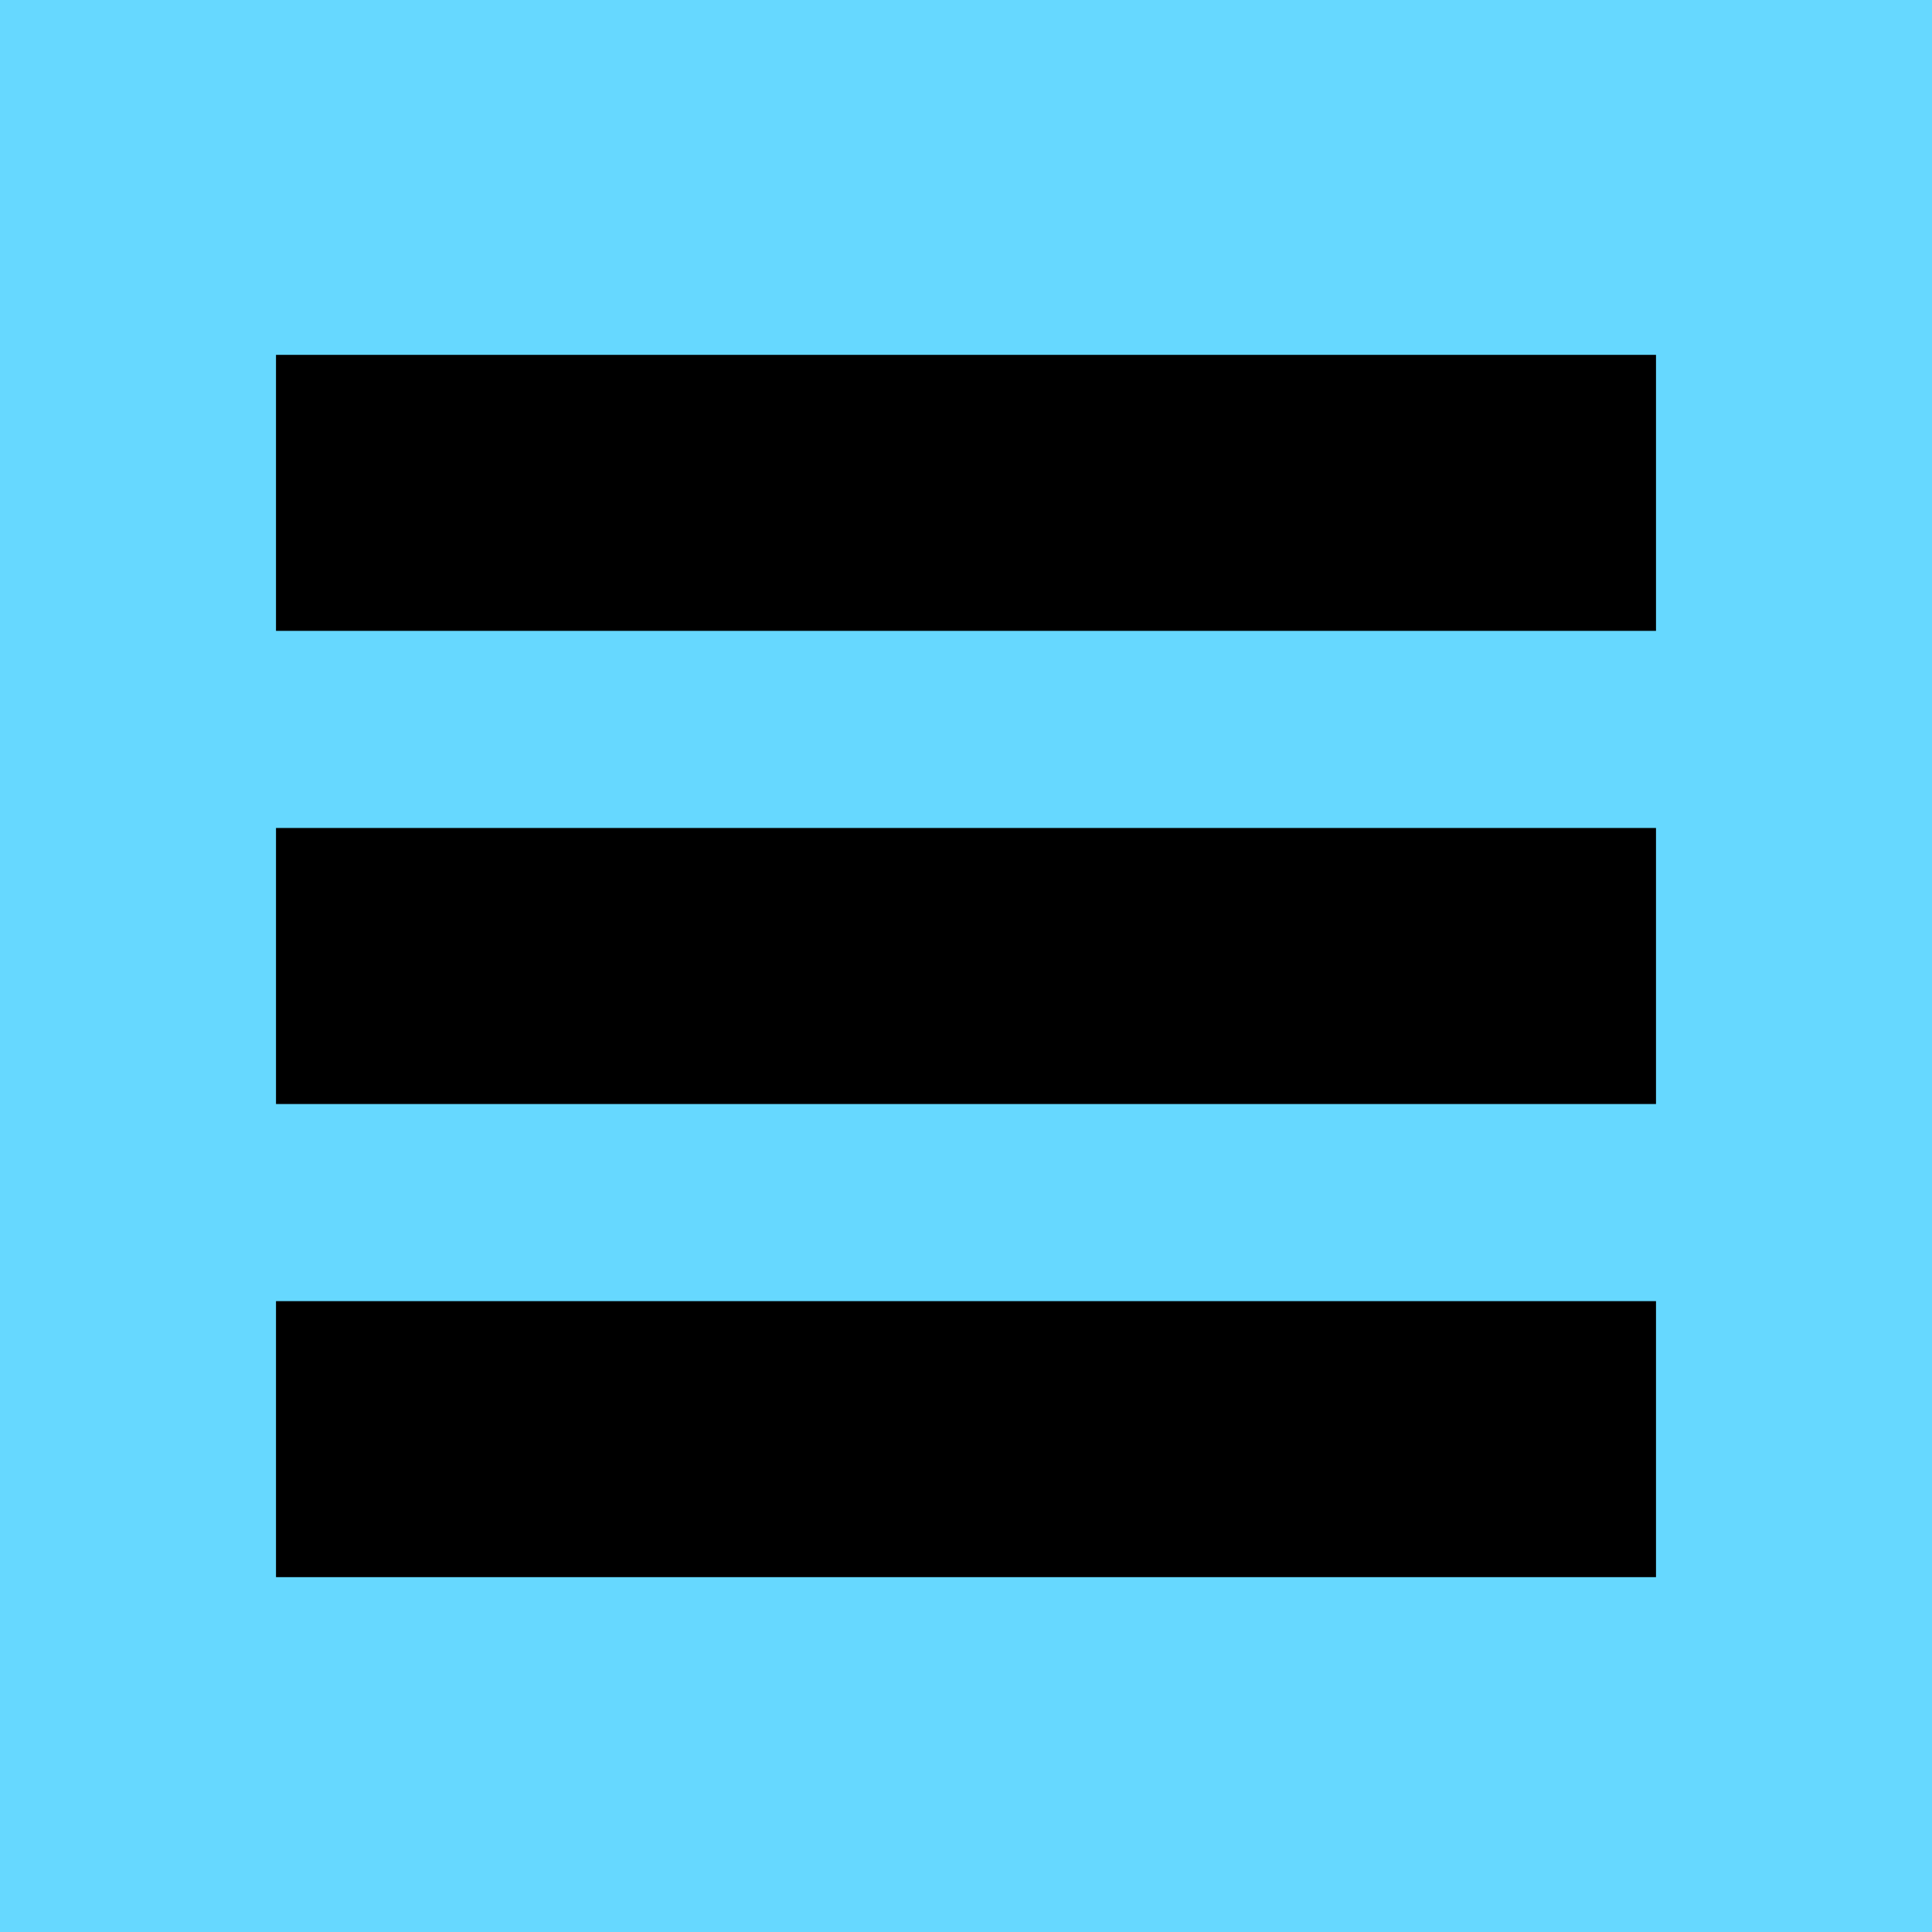
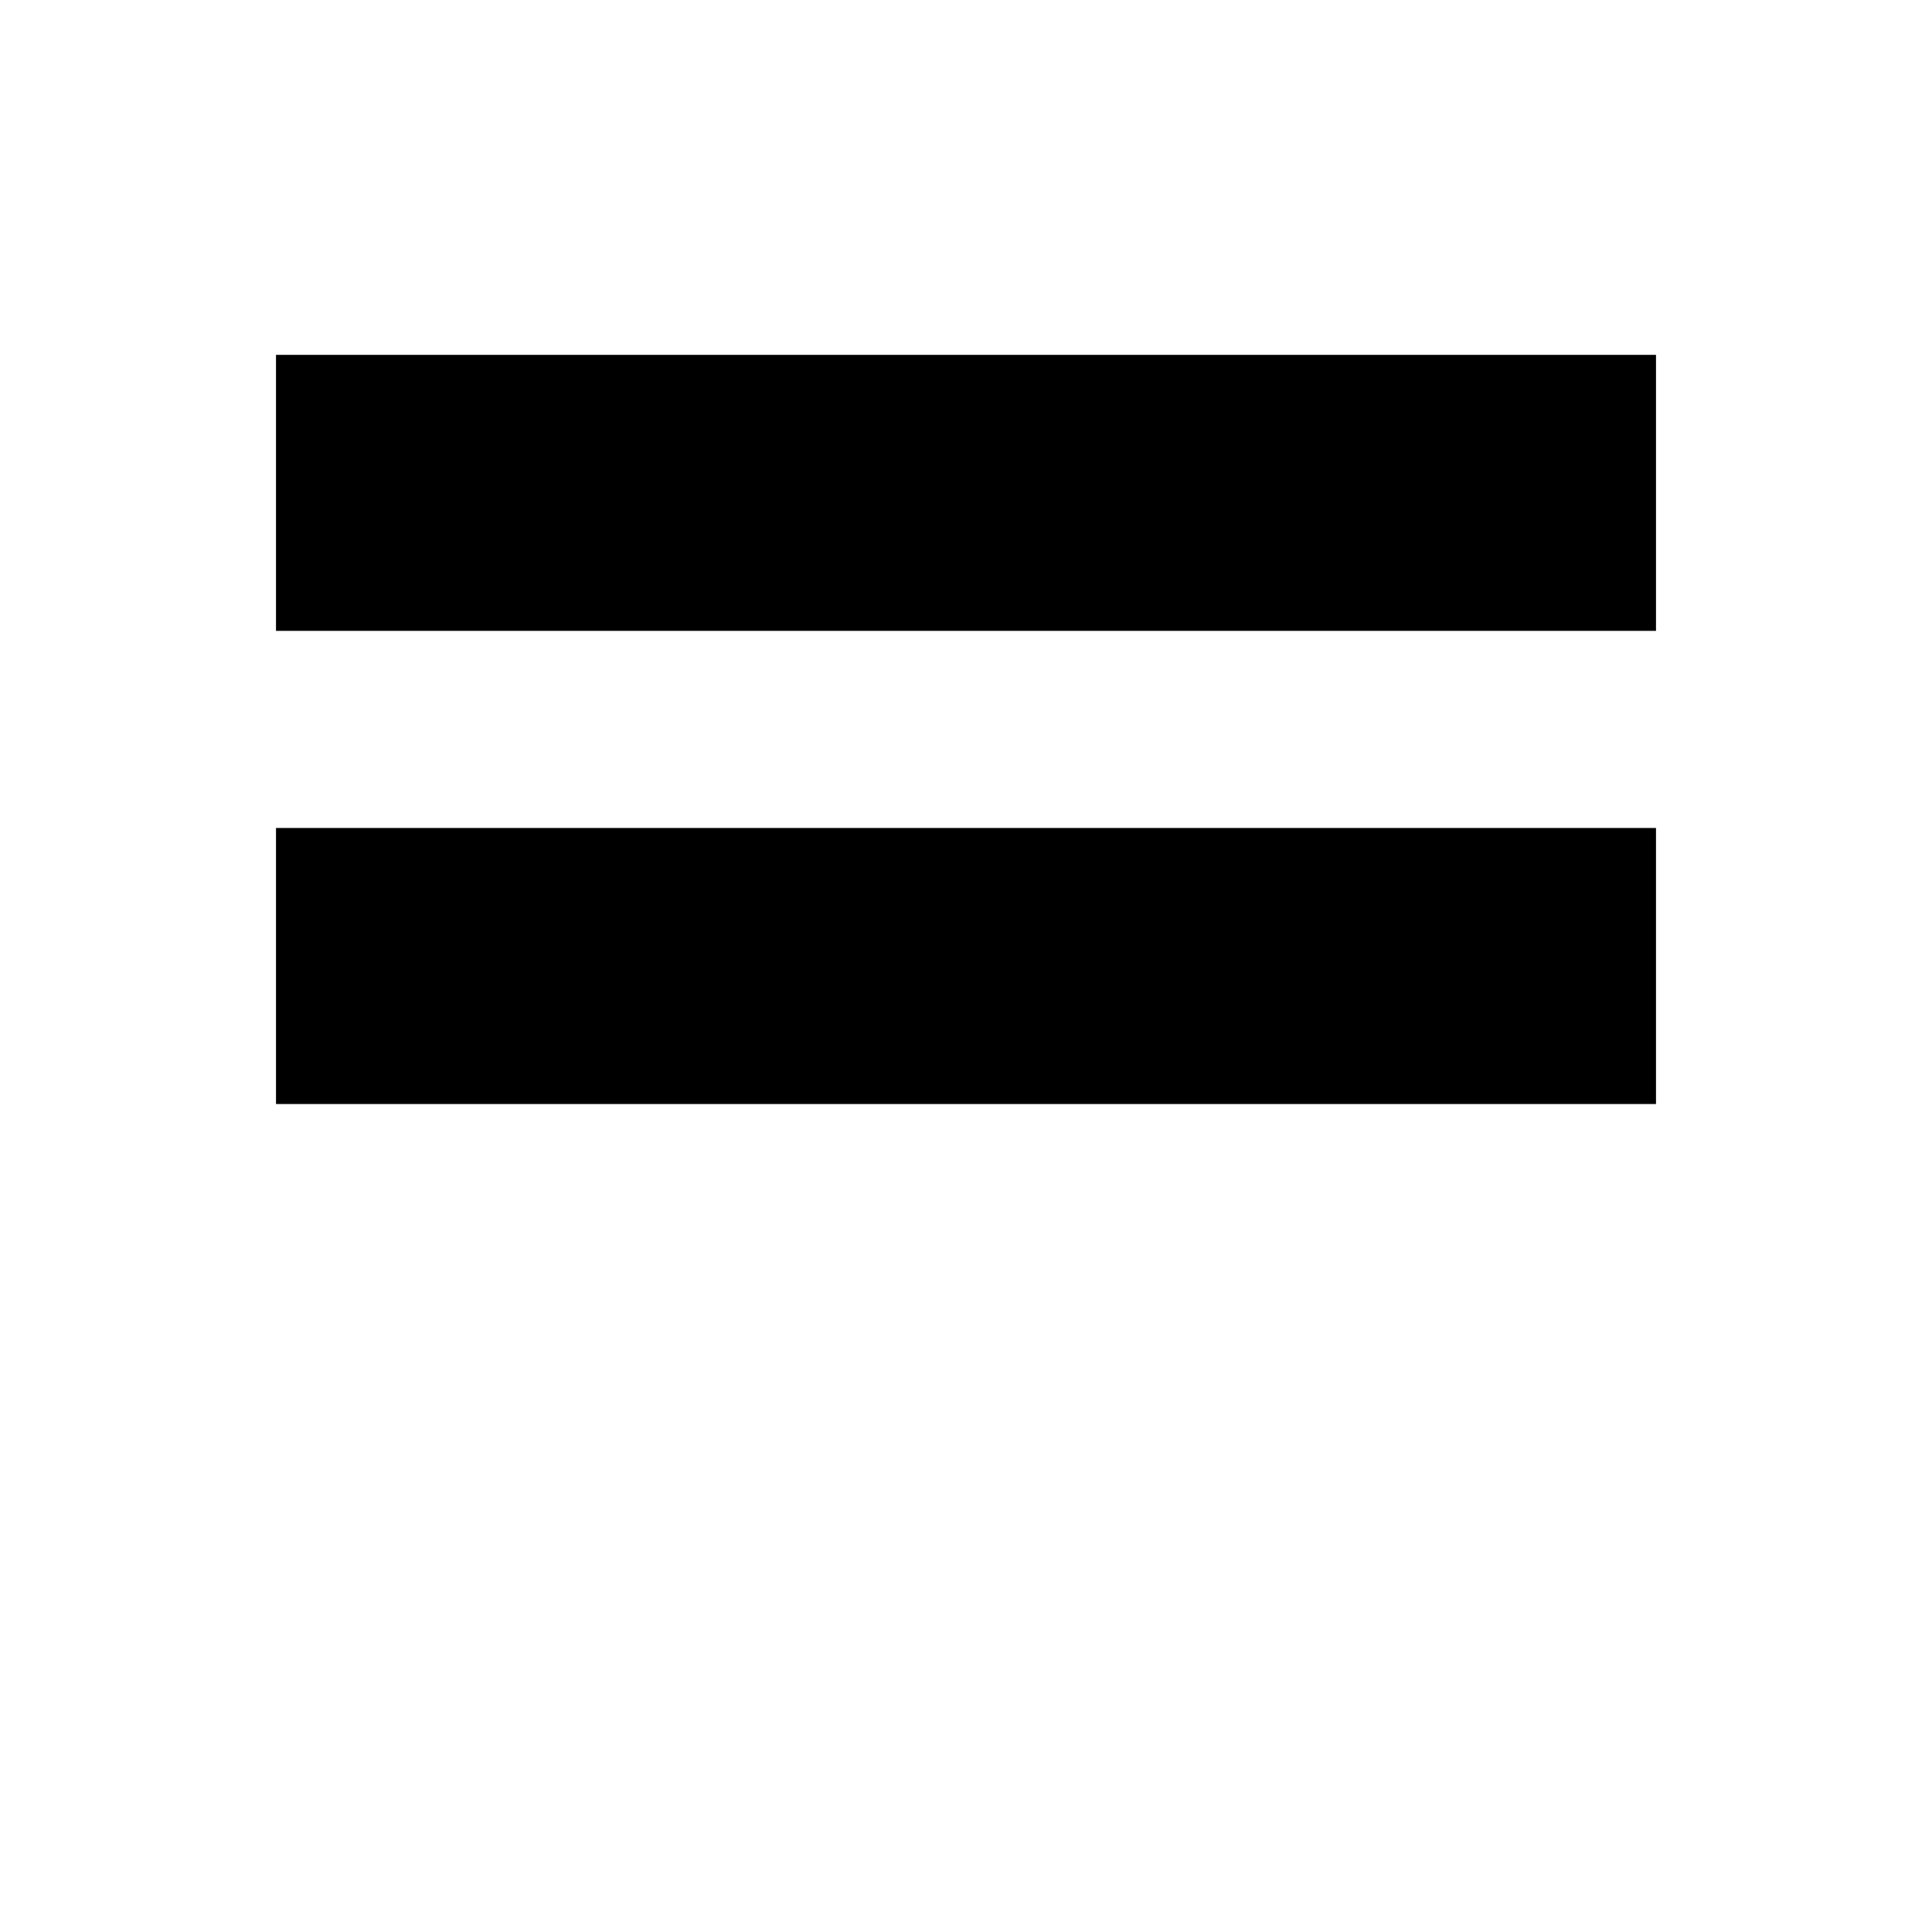
<svg xmlns="http://www.w3.org/2000/svg" data-bbox="0 0 49 49" viewBox="0 0 49 49" height="49" width="49" data-type="color">
  <g>
-     <path fill="#66D8FF" d="M49 0v49H0V0h49z" data-color="1" />
-     <path fill="#000000" d="M42 9v7H7V9h35z" data-color="2" />
+     <path fill="#000000" d="M42 9v7H7V9h35" data-color="2" />
    <path fill="#000000" d="M42 21v7H7v-7h35z" data-color="2" />
-     <path fill="#000000" d="M42 33v7H7v-7h35z" data-color="2" />
  </g>
</svg>